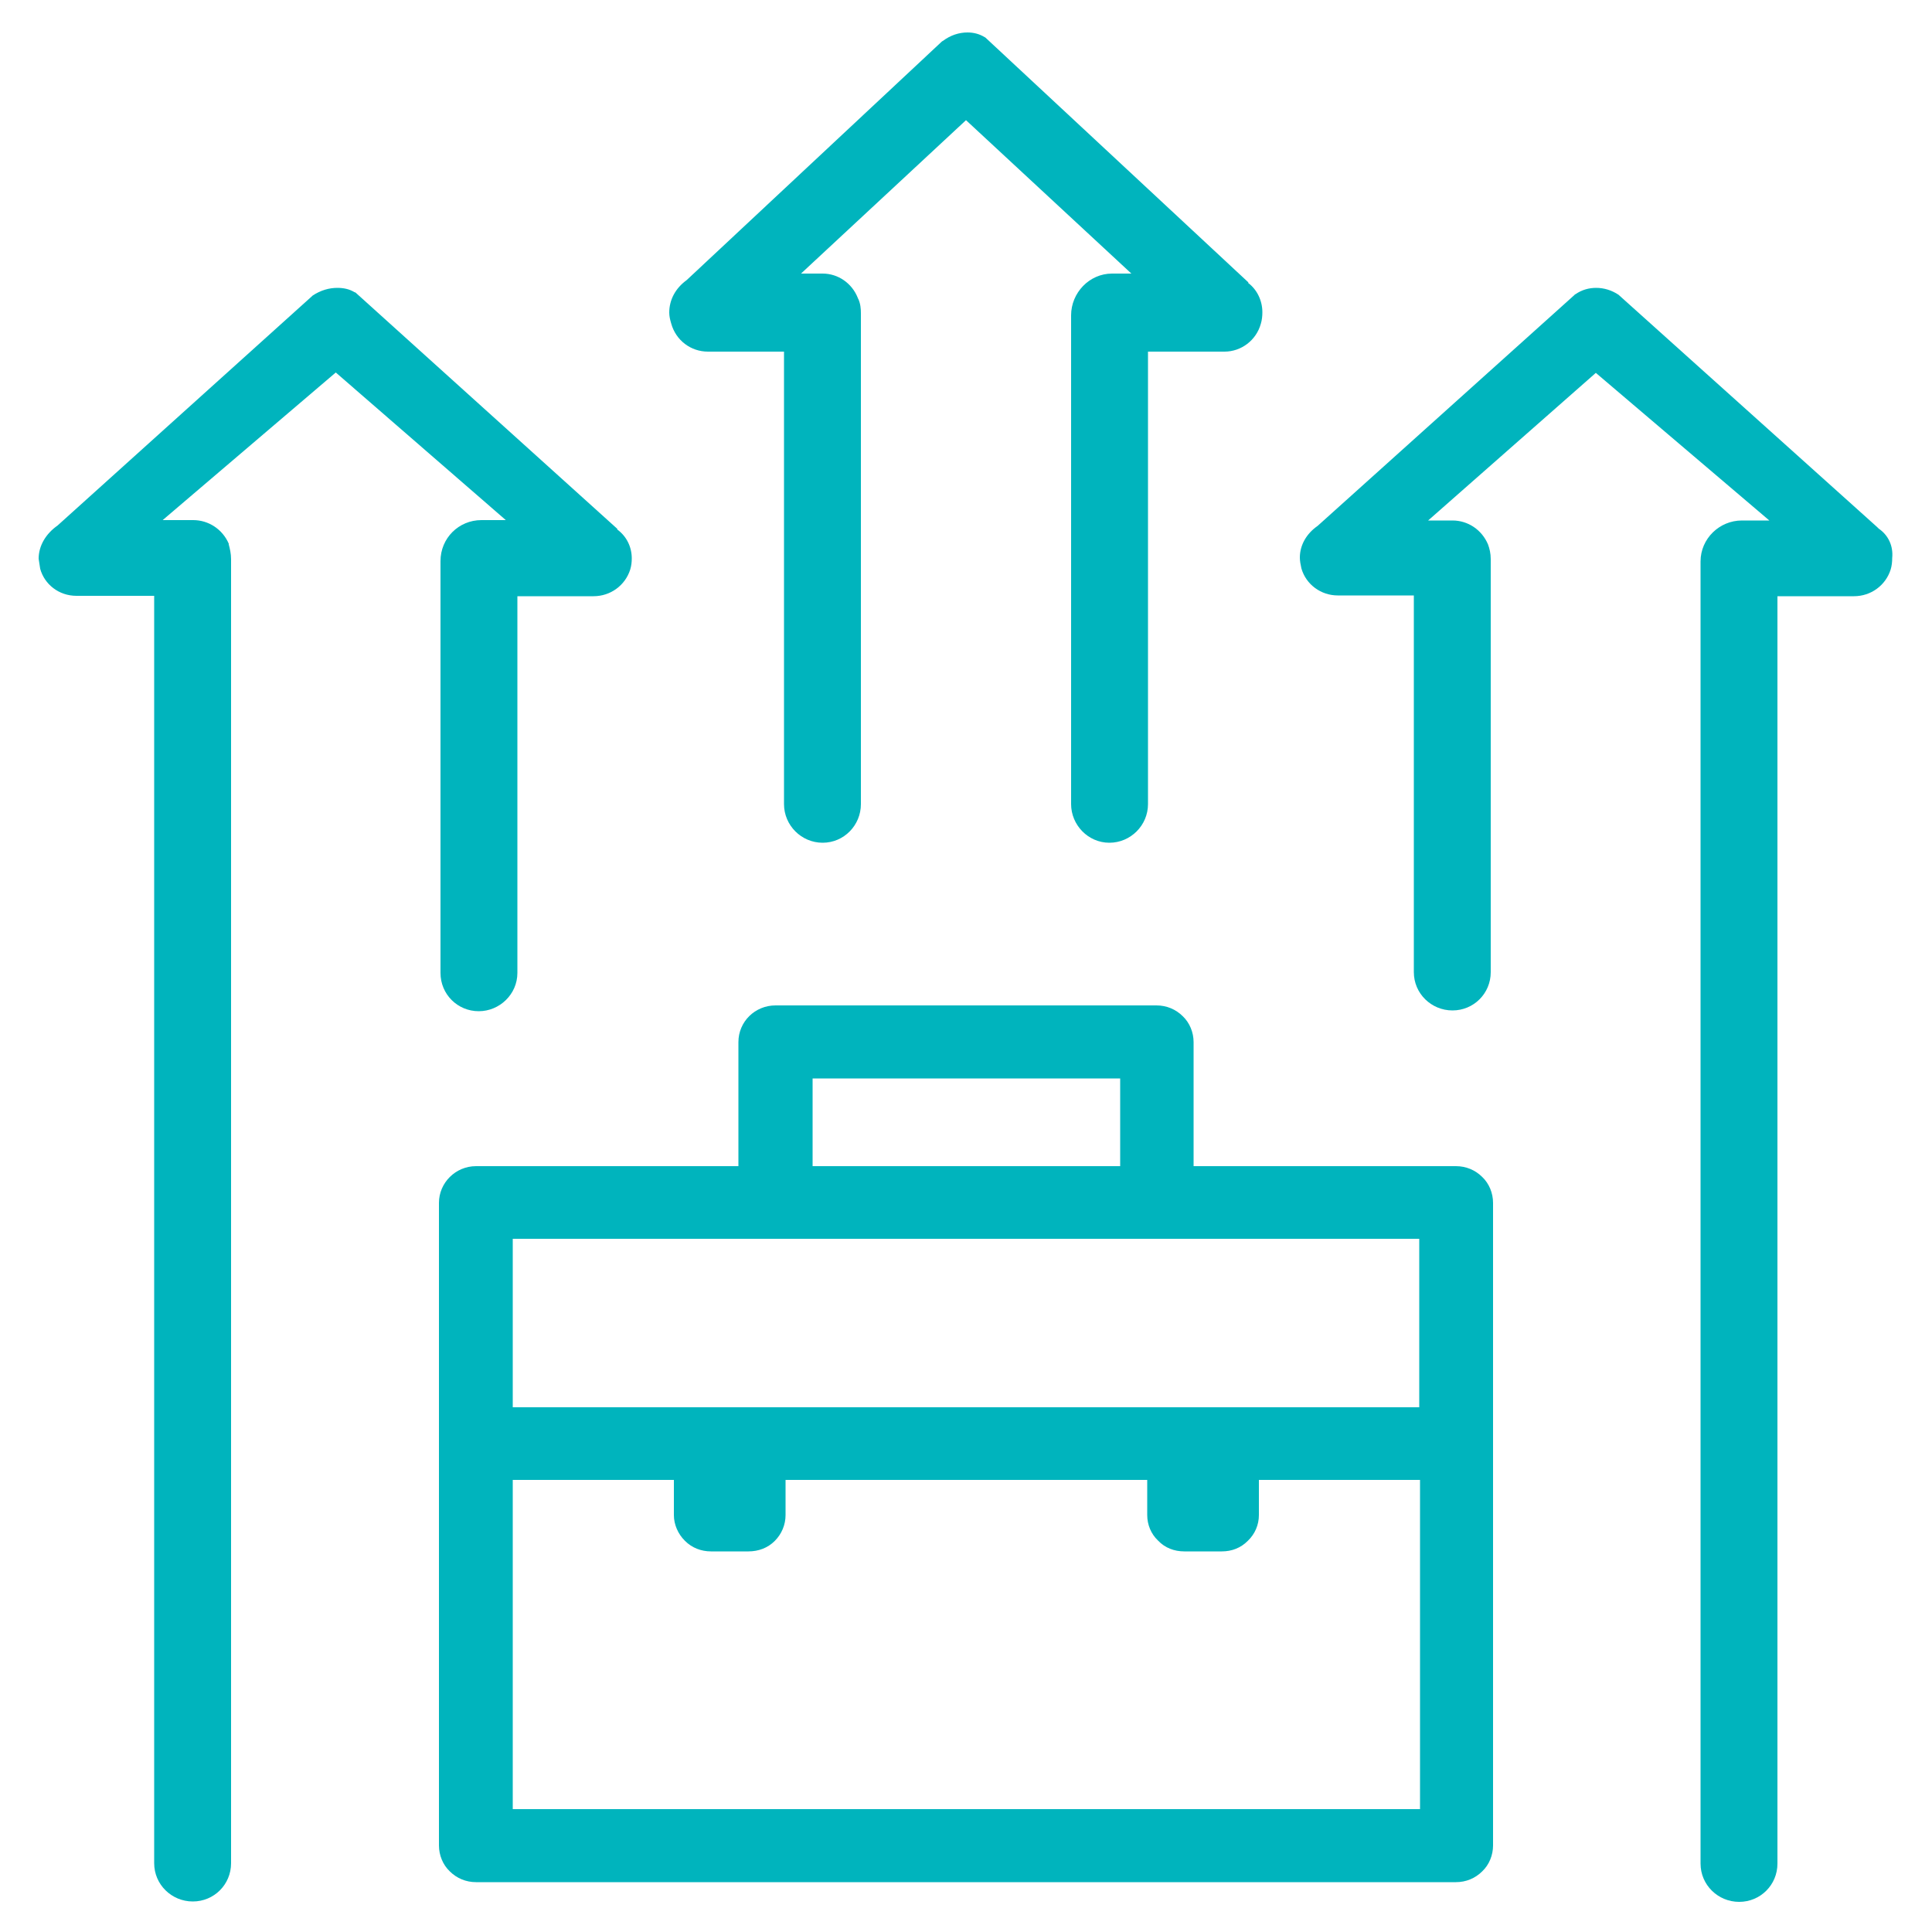
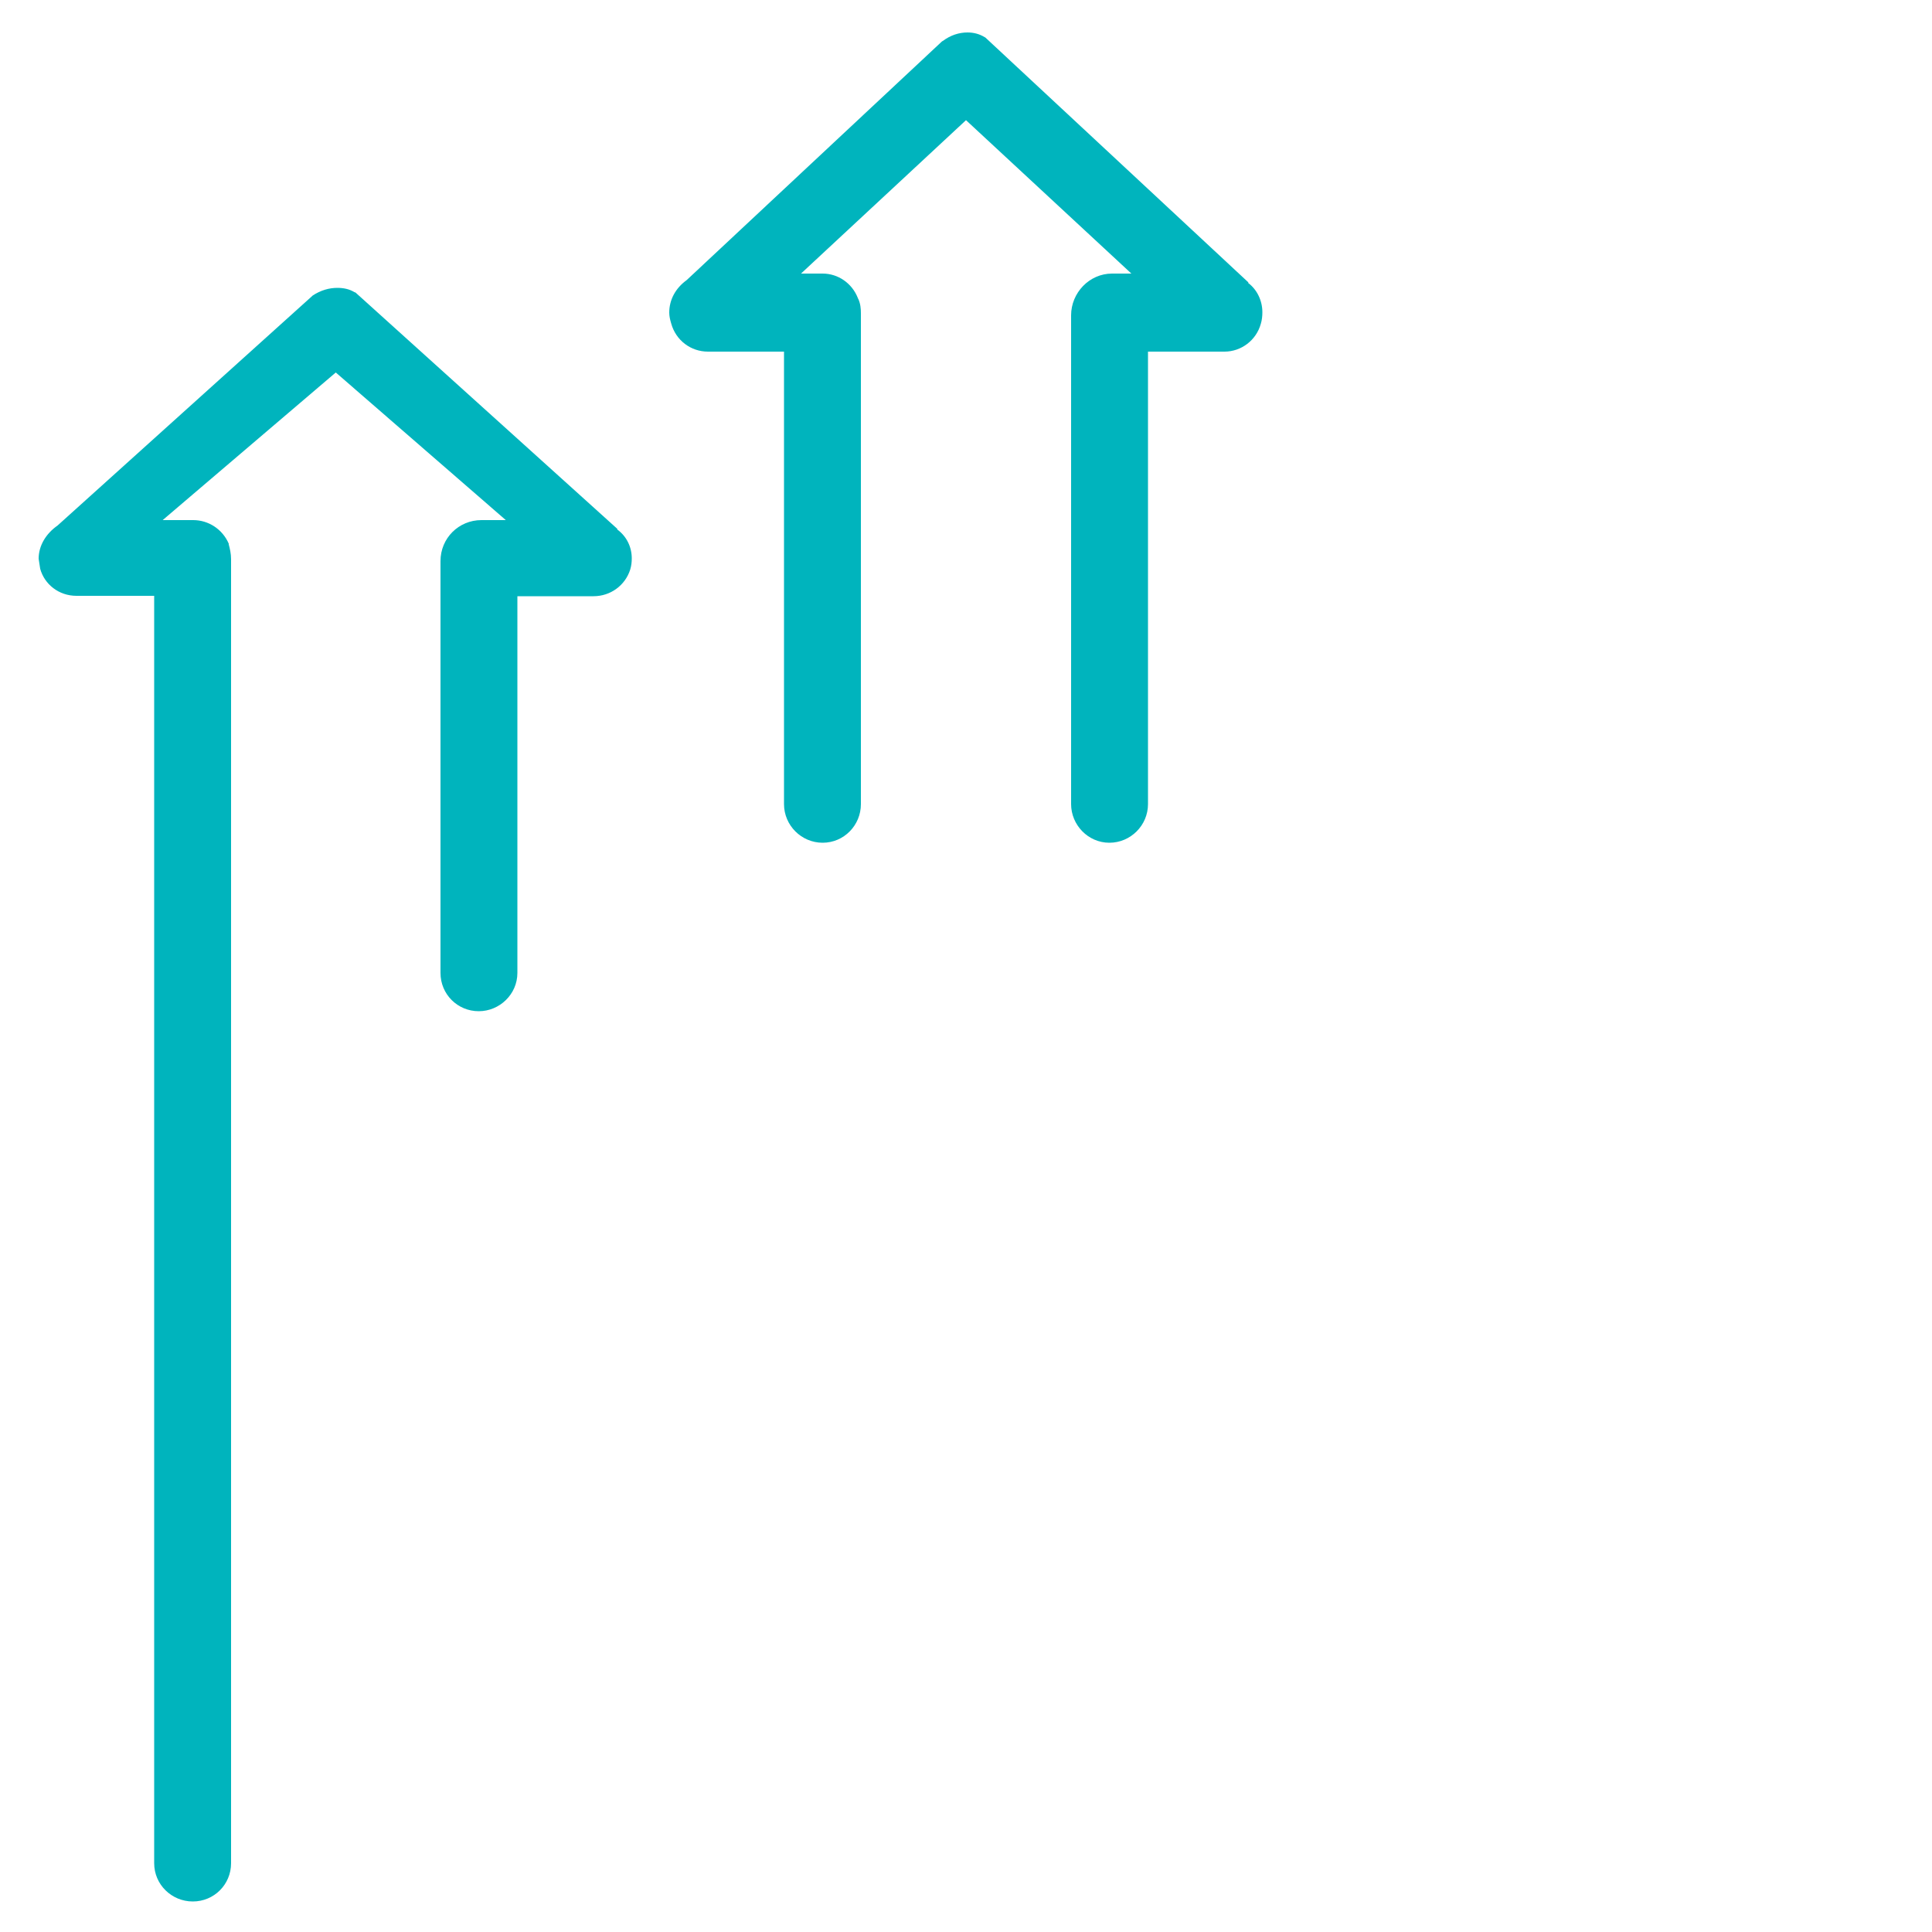
<svg xmlns="http://www.w3.org/2000/svg" version="1.1" id="Layer_1" x="0px" y="0px" viewBox="0 0 50 50" style="enable-background:new 0 0 50 50;" xml:space="preserve">
  <style type="text/css">
	.st0{fill:#00B4BD;}
</style>
  <g>
-     <path class="st0" d="M37.68,30.18h-6.79v-3.21c0-0.25-0.1-0.5-0.28-0.67c-0.18-0.18-0.42-0.28-0.68-0.28h-9.86   c-0.53,0-0.96,0.42-0.96,0.95v3.21h-6.79c-0.53,0-0.96,0.43-0.96,0.95v16.63c0,0.25,0.1,0.5,0.28,0.67   c0.18,0.18,0.42,0.28,0.68,0.28h25.36c0.26,0,0.5-0.1,0.68-0.28c0.18-0.17,0.28-0.42,0.28-0.67V31.13c0-0.25-0.1-0.5-0.28-0.67   C38.18,30.28,37.94,30.18,37.68,30.18z M21.03,27.91h7.96v2.27h-7.96V27.91z M36.73,46.82H13.27v-8.52h4.17v0.91   c0,0.25,0.11,0.49,0.28,0.66l0.01,0.01c0.18,0.18,0.42,0.27,0.67,0.27h0.97c0.26,0,0.5-0.09,0.68-0.27s0.28-0.42,0.28-0.67v-0.91   h9.36v0.91c0,0.25,0.1,0.49,0.28,0.66c0.18,0.19,0.42,0.28,0.68,0.28h0.97c0.26,0,0.49-0.09,0.67-0.27   c0.19-0.18,0.29-0.42,0.29-0.67v-0.91h4.17V46.82z M36.73,36.42H13.27v-4.36h23.46V36.42z" />
-     <path class="st0" d="M48.62,13.68L48.62,13.68l-0.04-0.04l-6.68-6l-0.01-0.01c-0.18-0.12-0.38-0.18-0.58-0.18   c-0.19,0-0.37,0.05-0.53,0.16l-0.02,0.01l-0.02,0.02l-6.64,5.97l0,0c-0.29,0.2-0.46,0.5-0.46,0.82c0,0.09,0.02,0.19,0.04,0.28l0,0   c0,0,0,0,0,0c0,0,0,0,0,0l0,0c0.12,0.42,0.51,0.7,0.94,0.7h1.97v9.75c0,0.55,0.45,0.99,1,0.99c0.55,0,0.99-0.44,0.99-0.99V14.47   c0-0.15-0.03-0.27-0.07-0.38l0,0l0,0c-0.16-0.38-0.52-0.62-0.92-0.62h-0.63l4.34-3.82l4.49,3.82h-0.71c-0.58,0-1.07,0.47-1.07,1.06   v33.7c0,0.55,0.45,0.99,1,0.99c0.55,0,0.99-0.44,0.99-0.99v-32.8h1.98c0.44,0,0.82-0.28,0.95-0.69l0,0l0,0   c0.03-0.1,0.04-0.2,0.04-0.3C49,14.13,48.87,13.85,48.62,13.68z" />
    <path class="st0" d="M13.09,13.46h-0.63c-0.59,0-1.06,0.47-1.06,1.06v10.66c0,0.55,0.44,0.99,0.99,0.99c0.54,0,1-0.44,1-0.99v-9.75   h1.97c0.44,0,0.82-0.28,0.95-0.69l0,0l0,0c0.03-0.1,0.04-0.19,0.04-0.29c0-0.29-0.13-0.57-0.38-0.75l0.01-0.01L9.2,7.57L9.17,7.56   C9.04,7.48,8.89,7.45,8.73,7.45c-0.21,0-0.43,0.06-0.64,0.2L8.08,7.66L1.49,13.6l0,0C1.19,13.81,1,14.12,1,14.46l0.04,0.26l0,0l0,0   c0.11,0.4,0.48,0.7,0.94,0.7l0.03,0h1.98v32.8c0,0.55,0.45,0.99,1,0.99c0.55,0,0.99-0.44,0.99-0.99V14.47   c0-0.14-0.03-0.27-0.06-0.38l0-0.01l0-0.01c-0.16-0.37-0.52-0.61-0.92-0.61H4.21l4.48-3.82L13.09,13.46z" />
    <path class="st0" d="M17.37,8.37C17.37,8.37,17.37,8.37,17.37,8.37C17.37,8.37,17.37,8.38,17.37,8.37L17.37,8.37   c0.12,0.44,0.51,0.73,0.95,0.73h1.97l0,11.71c0,0.55,0.45,1,1,1c0.55,0,0.99-0.45,0.99-1V8.11c0-0.12-0.01-0.25-0.07-0.38l0,0   c0,0-0.01-0.01-0.01-0.01c0,0,0-0.01,0-0.01l0,0c-0.15-0.38-0.51-0.63-0.91-0.63h-0.56L25,3.11l4.28,3.97h-0.5   c-0.59,0-1.06,0.5-1.06,1.08v12.65c0,0.54,0.44,1,0.99,1c0.55,0,1-0.45,1-1V9.1h1.98c0.43,0,0.82-0.29,0.94-0.72   c0.03-0.1,0.04-0.2,0.04-0.3c0-0.29-0.13-0.58-0.37-0.76l0.01-0.01l-6.81-6.34l-0.02-0.01c-0.13-0.08-0.28-0.12-0.44-0.12   c-0.22,0-0.44,0.07-0.64,0.22l-0.02,0.01l-6.61,6.18l0,0c-0.29,0.21-0.45,0.51-0.45,0.84C17.32,8.18,17.34,8.27,17.37,8.37   L17.37,8.37z" />
  </g>
</svg>